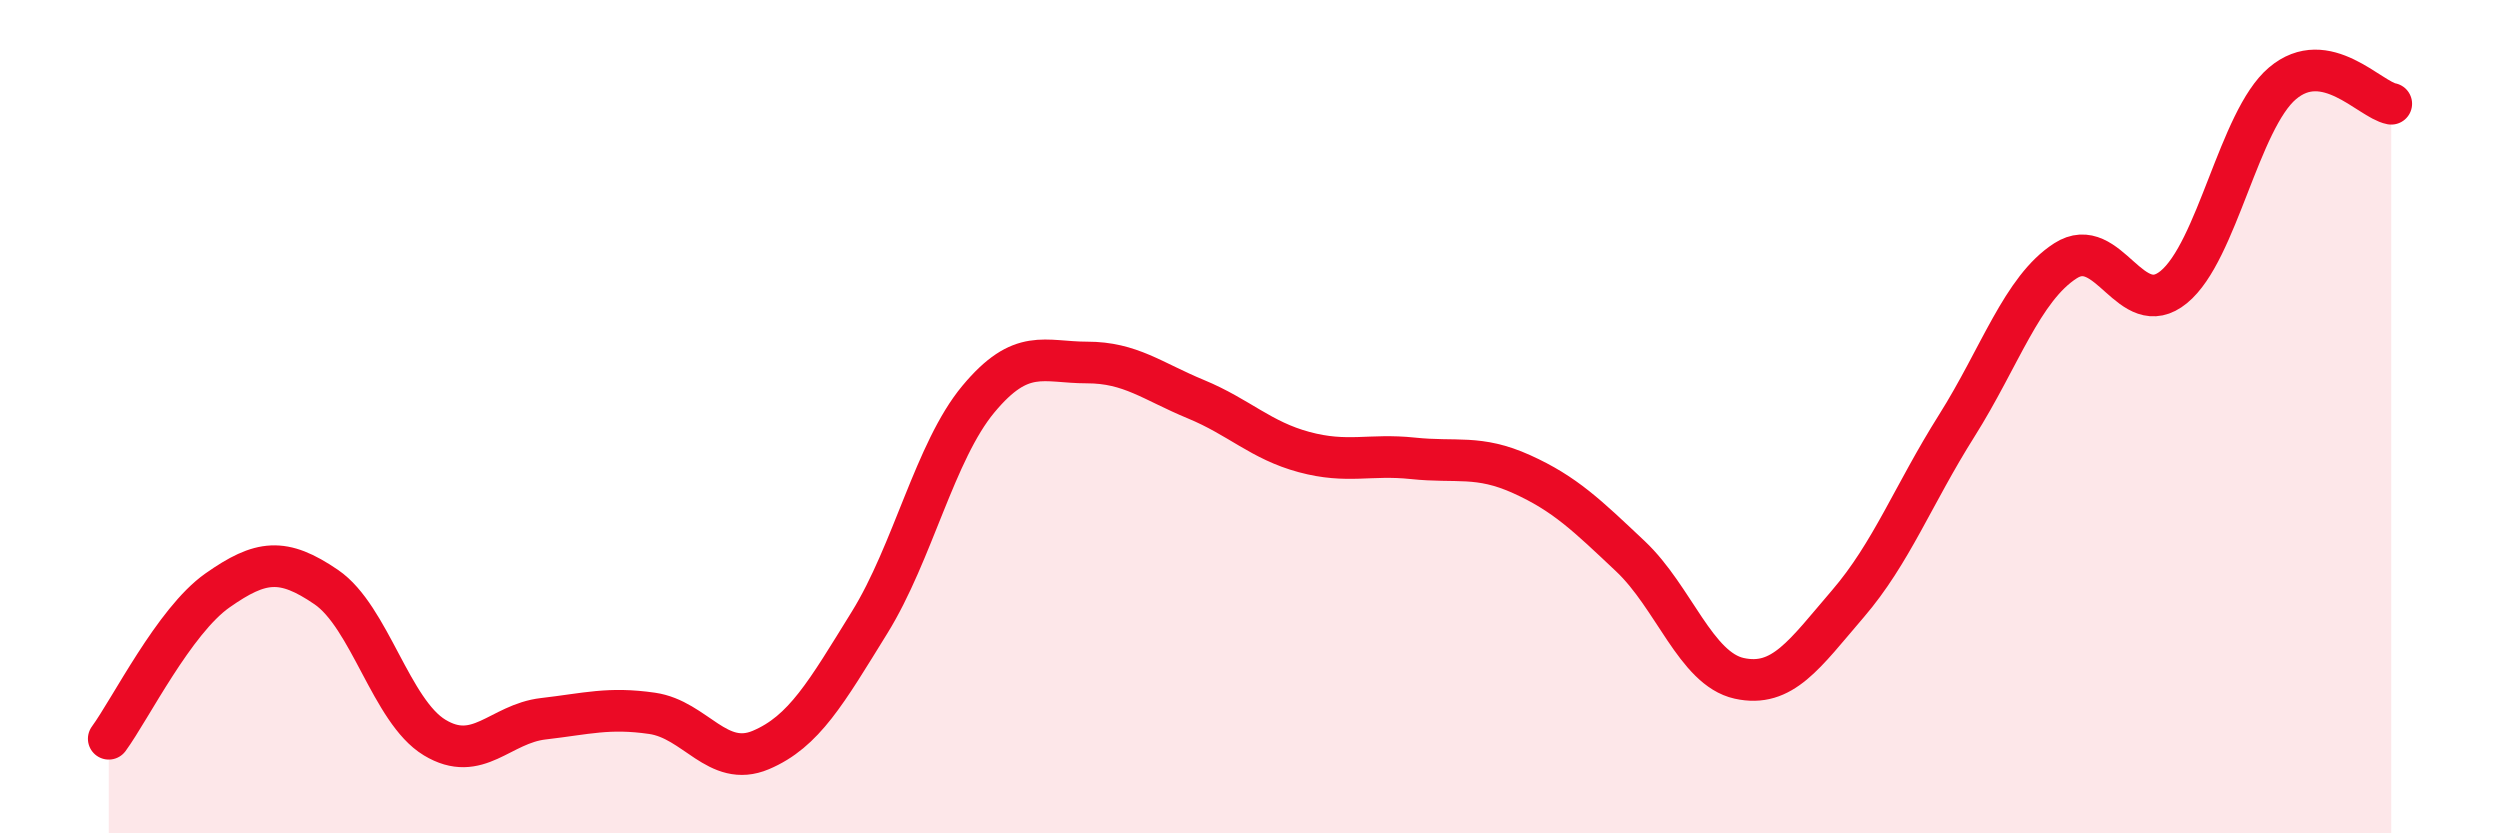
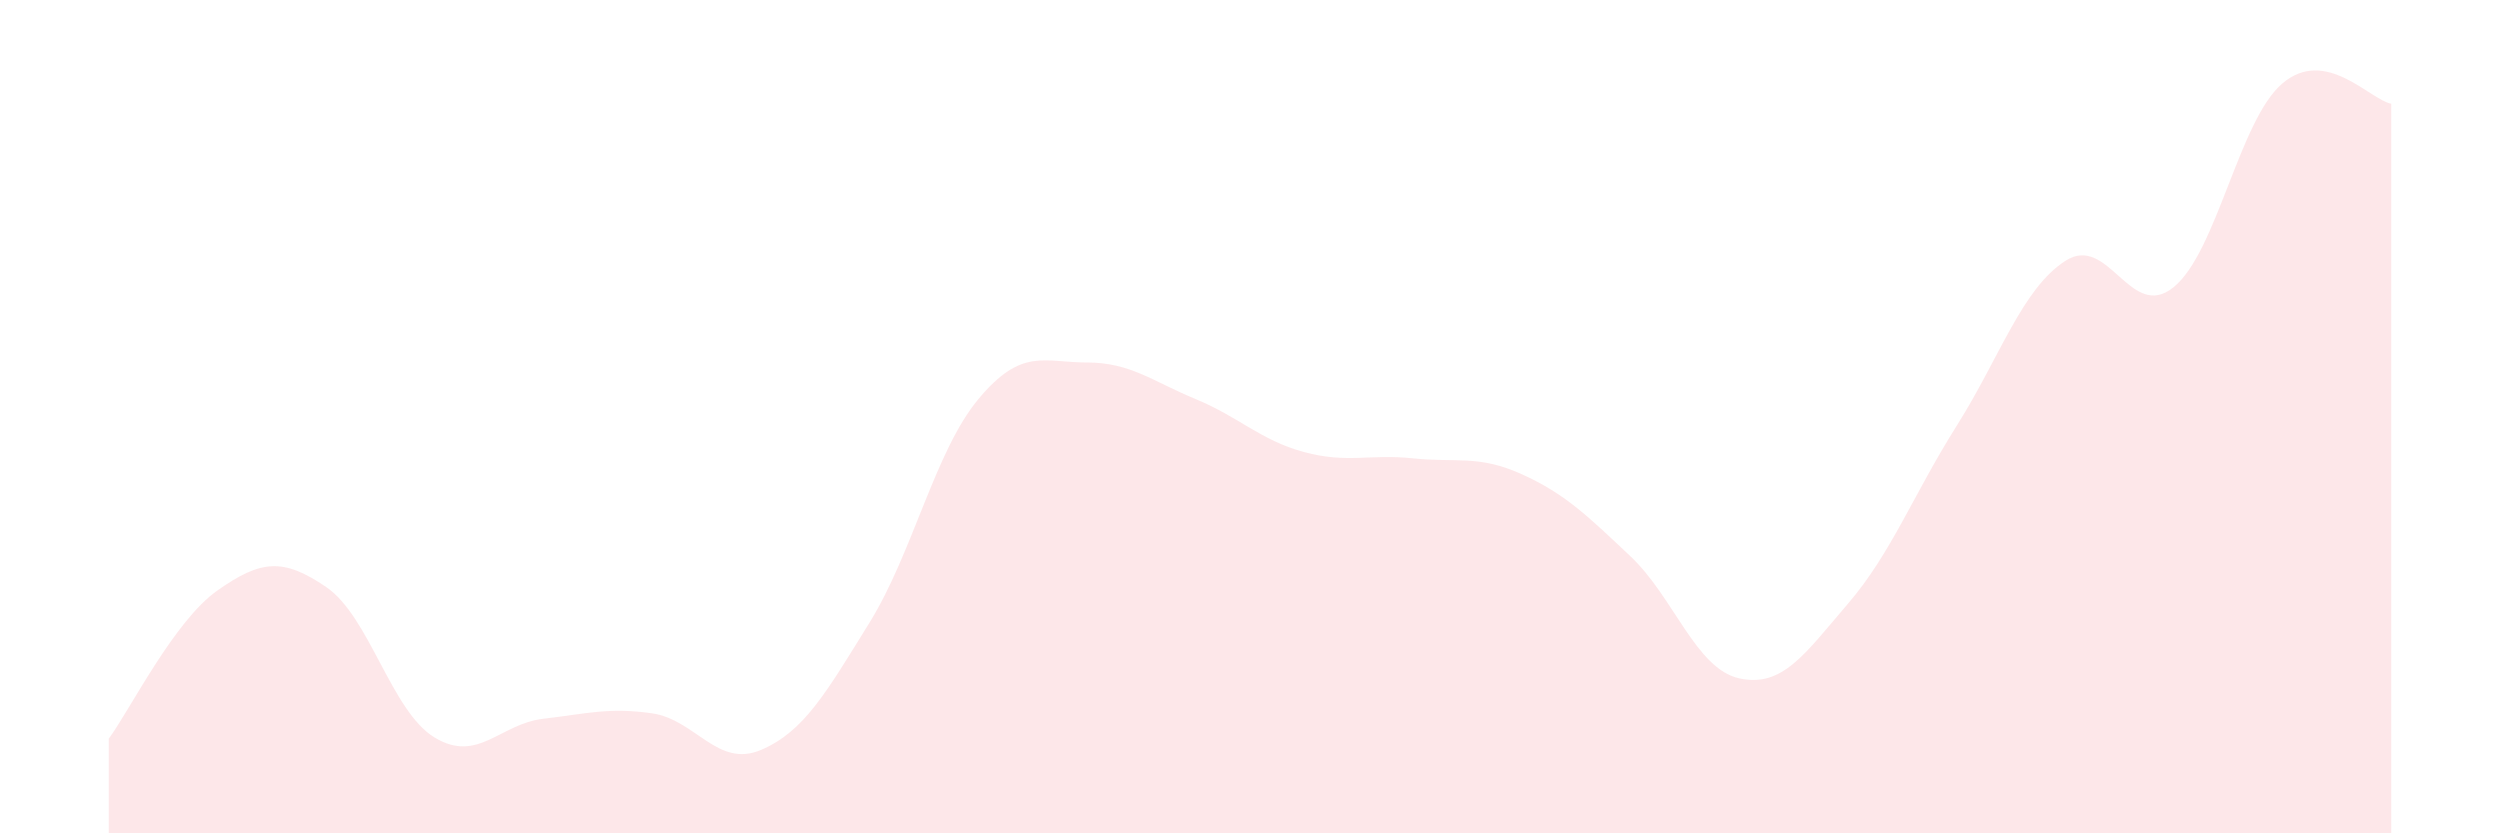
<svg xmlns="http://www.w3.org/2000/svg" width="60" height="20" viewBox="0 0 60 20">
  <path d="M 2.61,17.73 C 3.13,17.02 4.18,14.9 5.22,14.17 C 6.26,13.44 6.79,13.38 7.83,14.09 C 8.87,14.8 9.39,17.07 10.43,17.7 C 11.47,18.33 12,17.37 13.04,17.25 C 14.08,17.13 14.61,16.97 15.65,17.12 C 16.69,17.27 17.22,18.44 18.26,18 C 19.3,17.56 19.83,16.62 20.87,14.94 C 21.91,13.26 22.44,10.83 23.48,9.58 C 24.52,8.33 25.05,8.7 26.09,8.7 C 27.13,8.7 27.66,9.15 28.7,9.58 C 29.74,10.01 30.26,10.57 31.3,10.85 C 32.34,11.13 32.87,10.89 33.91,11 C 34.95,11.11 35.48,10.91 36.52,11.38 C 37.56,11.85 38.09,12.37 39.13,13.35 C 40.17,14.33 40.7,16.05 41.74,16.28 C 42.78,16.51 43.31,15.7 44.35,14.49 C 45.39,13.28 45.92,11.87 46.96,10.22 C 48,8.57 48.53,6.93 49.57,6.26 C 50.61,5.59 51.13,7.74 52.17,6.89 C 53.21,6.04 53.74,2.88 54.78,2 C 55.82,1.12 56.87,2.39 57.39,2.49L57.39 20L2.61 20Z" fill="#EB0A25" opacity="0.1" stroke-linecap="round" stroke-linejoin="round" />
-   <path d="M 2.61,17.73 C 3.13,17.02 4.18,14.9 5.22,14.17 C 6.26,13.44 6.79,13.38 7.83,14.09 C 8.87,14.8 9.39,17.07 10.43,17.7 C 11.47,18.33 12,17.37 13.04,17.25 C 14.08,17.13 14.61,16.97 15.65,17.12 C 16.69,17.27 17.22,18.44 18.26,18 C 19.3,17.56 19.83,16.62 20.87,14.94 C 21.91,13.26 22.44,10.83 23.48,9.58 C 24.52,8.33 25.05,8.7 26.09,8.7 C 27.13,8.7 27.66,9.15 28.7,9.58 C 29.74,10.01 30.26,10.57 31.3,10.85 C 32.34,11.13 32.87,10.89 33.91,11 C 34.95,11.11 35.48,10.91 36.52,11.38 C 37.56,11.85 38.09,12.37 39.13,13.35 C 40.17,14.33 40.7,16.05 41.74,16.28 C 42.78,16.51 43.31,15.7 44.35,14.49 C 45.39,13.28 45.92,11.87 46.96,10.22 C 48,8.57 48.53,6.93 49.57,6.26 C 50.61,5.59 51.13,7.74 52.17,6.89 C 53.21,6.04 53.74,2.88 54.78,2 C 55.82,1.12 56.87,2.39 57.39,2.49" stroke="#EB0A25" stroke-width="1" fill="none" stroke-linecap="round" stroke-linejoin="round" />
</svg>